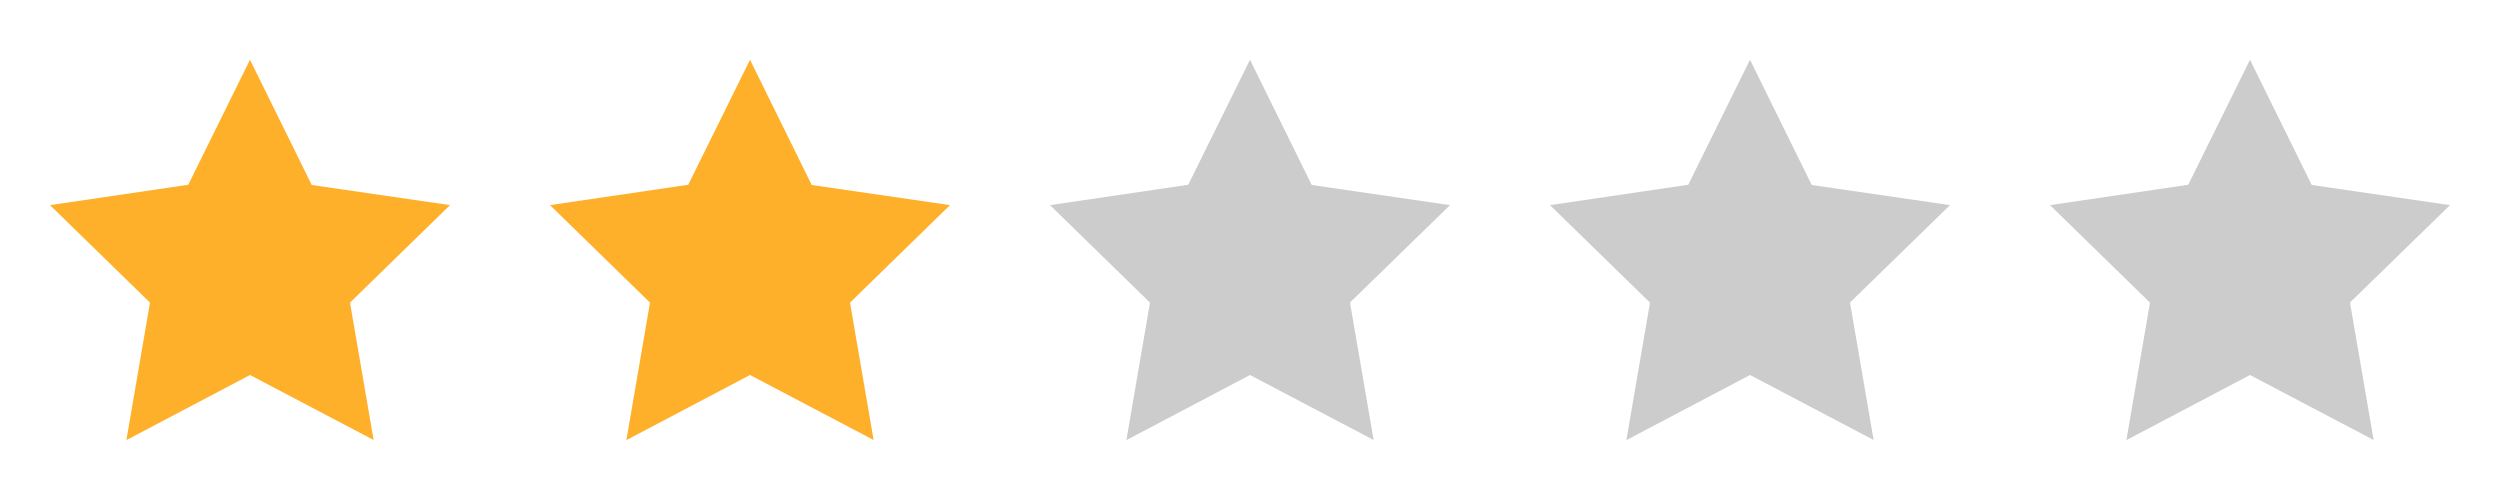
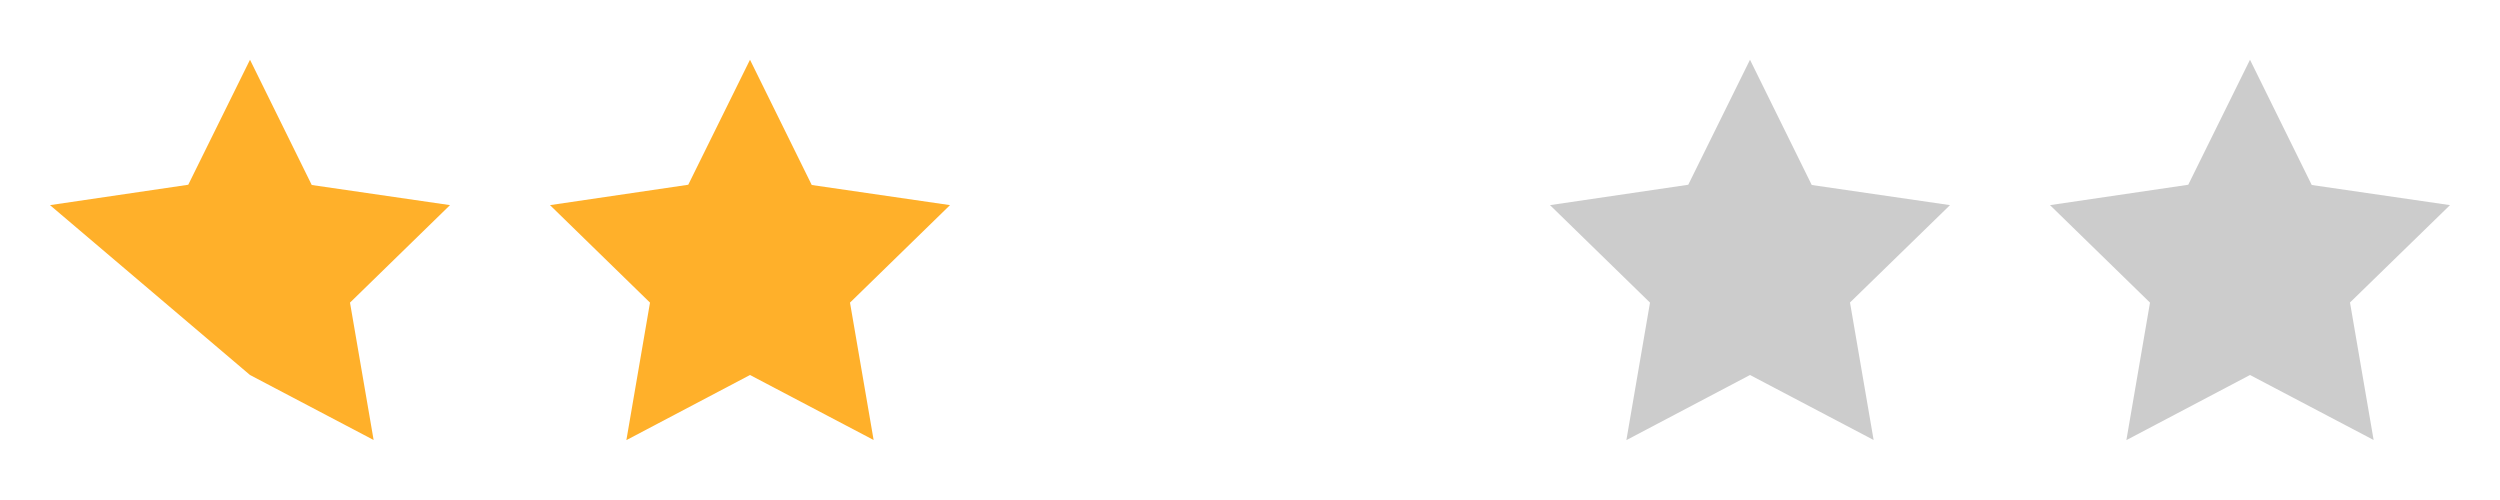
<svg xmlns="http://www.w3.org/2000/svg" viewBox="0 0 200 40">
-   <path d="M36,16.41,24.94,14.8,20,4.78l-4.94,10L4,16.41l8,7.8-1.89,11L20,30l9.89,5.2L28,24.21Z" style="fill: #ffb02a" />
+   <path d="M36,16.41,24.94,14.8,20,4.78l-4.94,10L4,16.41L20,30l9.89,5.2L28,24.21Z" style="fill: #ffb02a" />
  <path d="M76,16.41,64.94,14.8,60,4.78l-4.94,10L44,16.41l8,7.8-1.89,11L60,30l9.89,5.2L68,24.21Z" style="fill: #ffb02a" />
-   <path d="M116,16.41,104.94,14.8,100,4.78l-4.94,10L84,16.41l8,7.8-1.89,11L100,30l9.89,5.2-1.89-11Z" style="fill: #ccc" />
  <path d="M156,16.41,144.94,14.8,140,4.78l-4.94,10L124,16.41l8,7.8-1.89,11L140,30l9.89,5.2-1.89-11Z" style="fill: #ccc" />
  <path d="M196,16.41,184.94,14.8,180,4.78l-4.94,10L164,16.41l8,7.8-1.89,11L180,30l9.89,5.2-1.89-11Z" style="fill: #ccc" />
</svg>